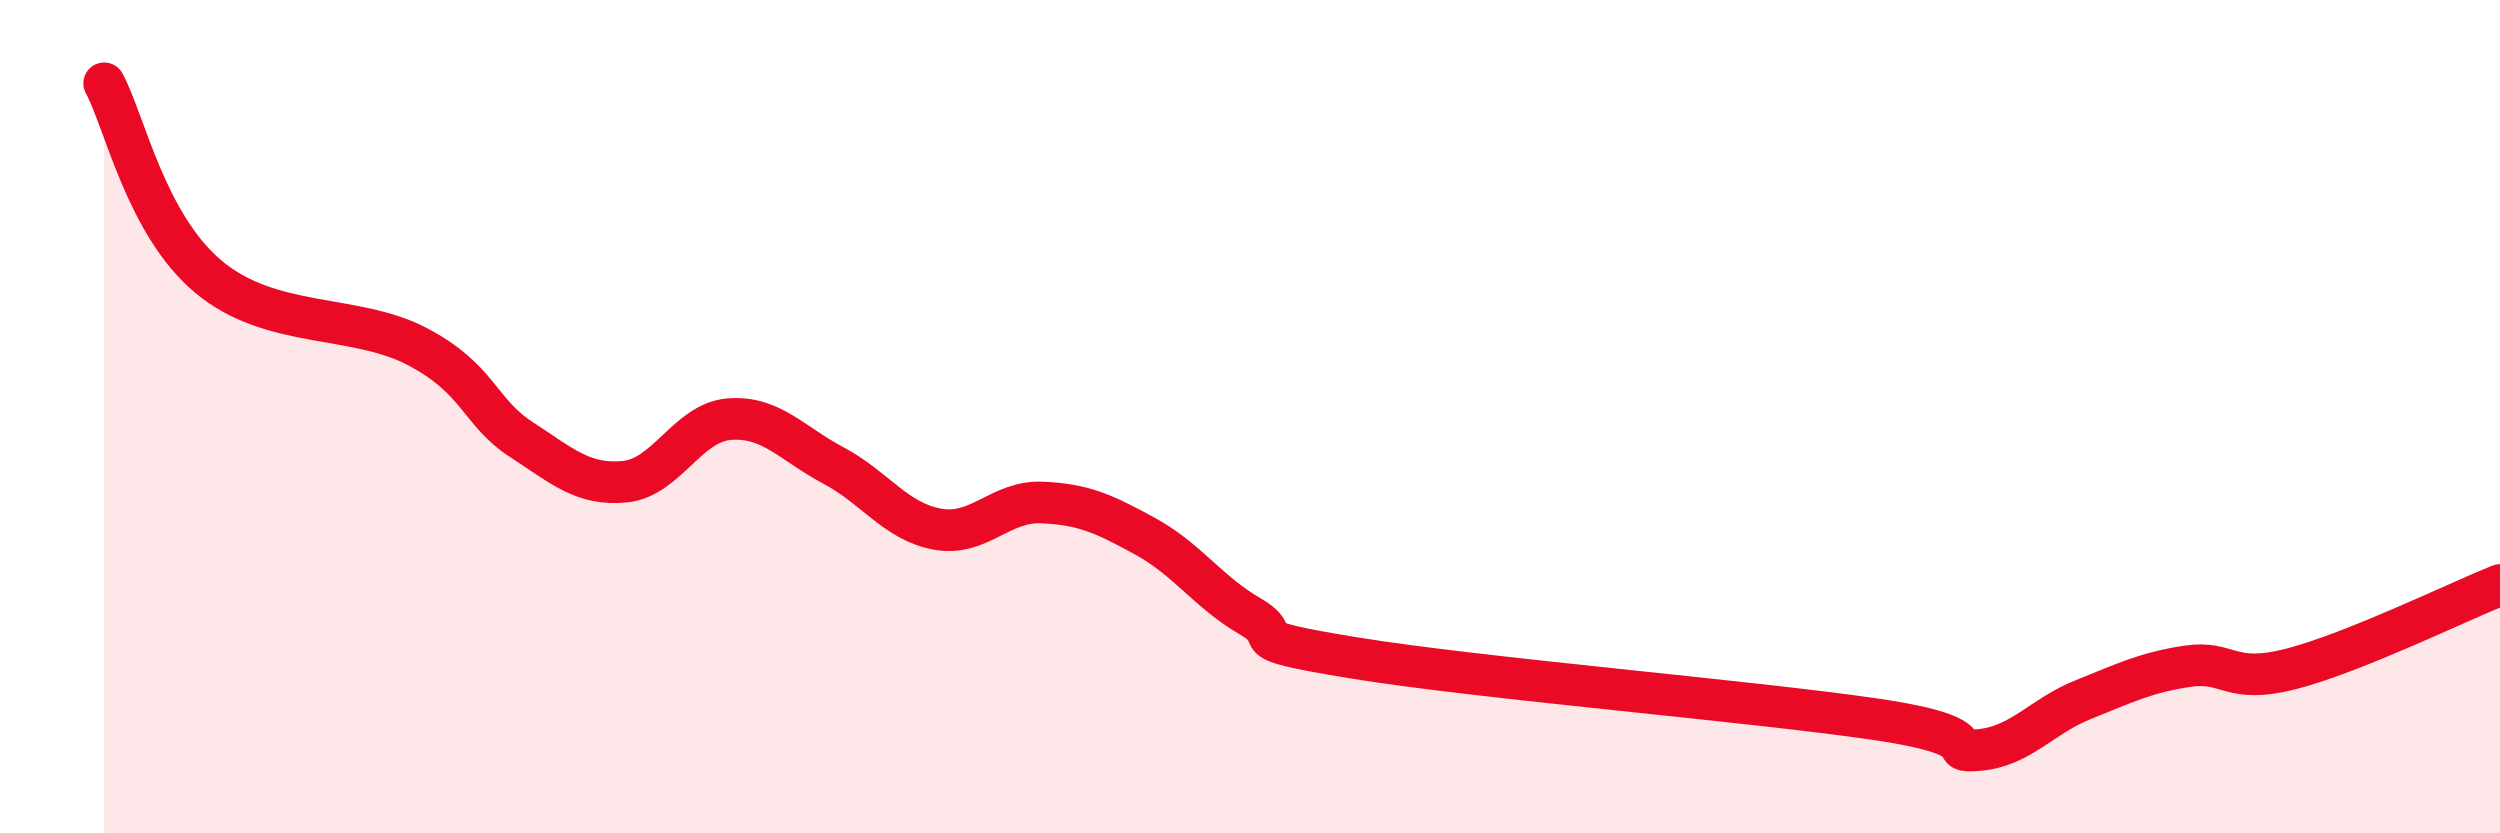
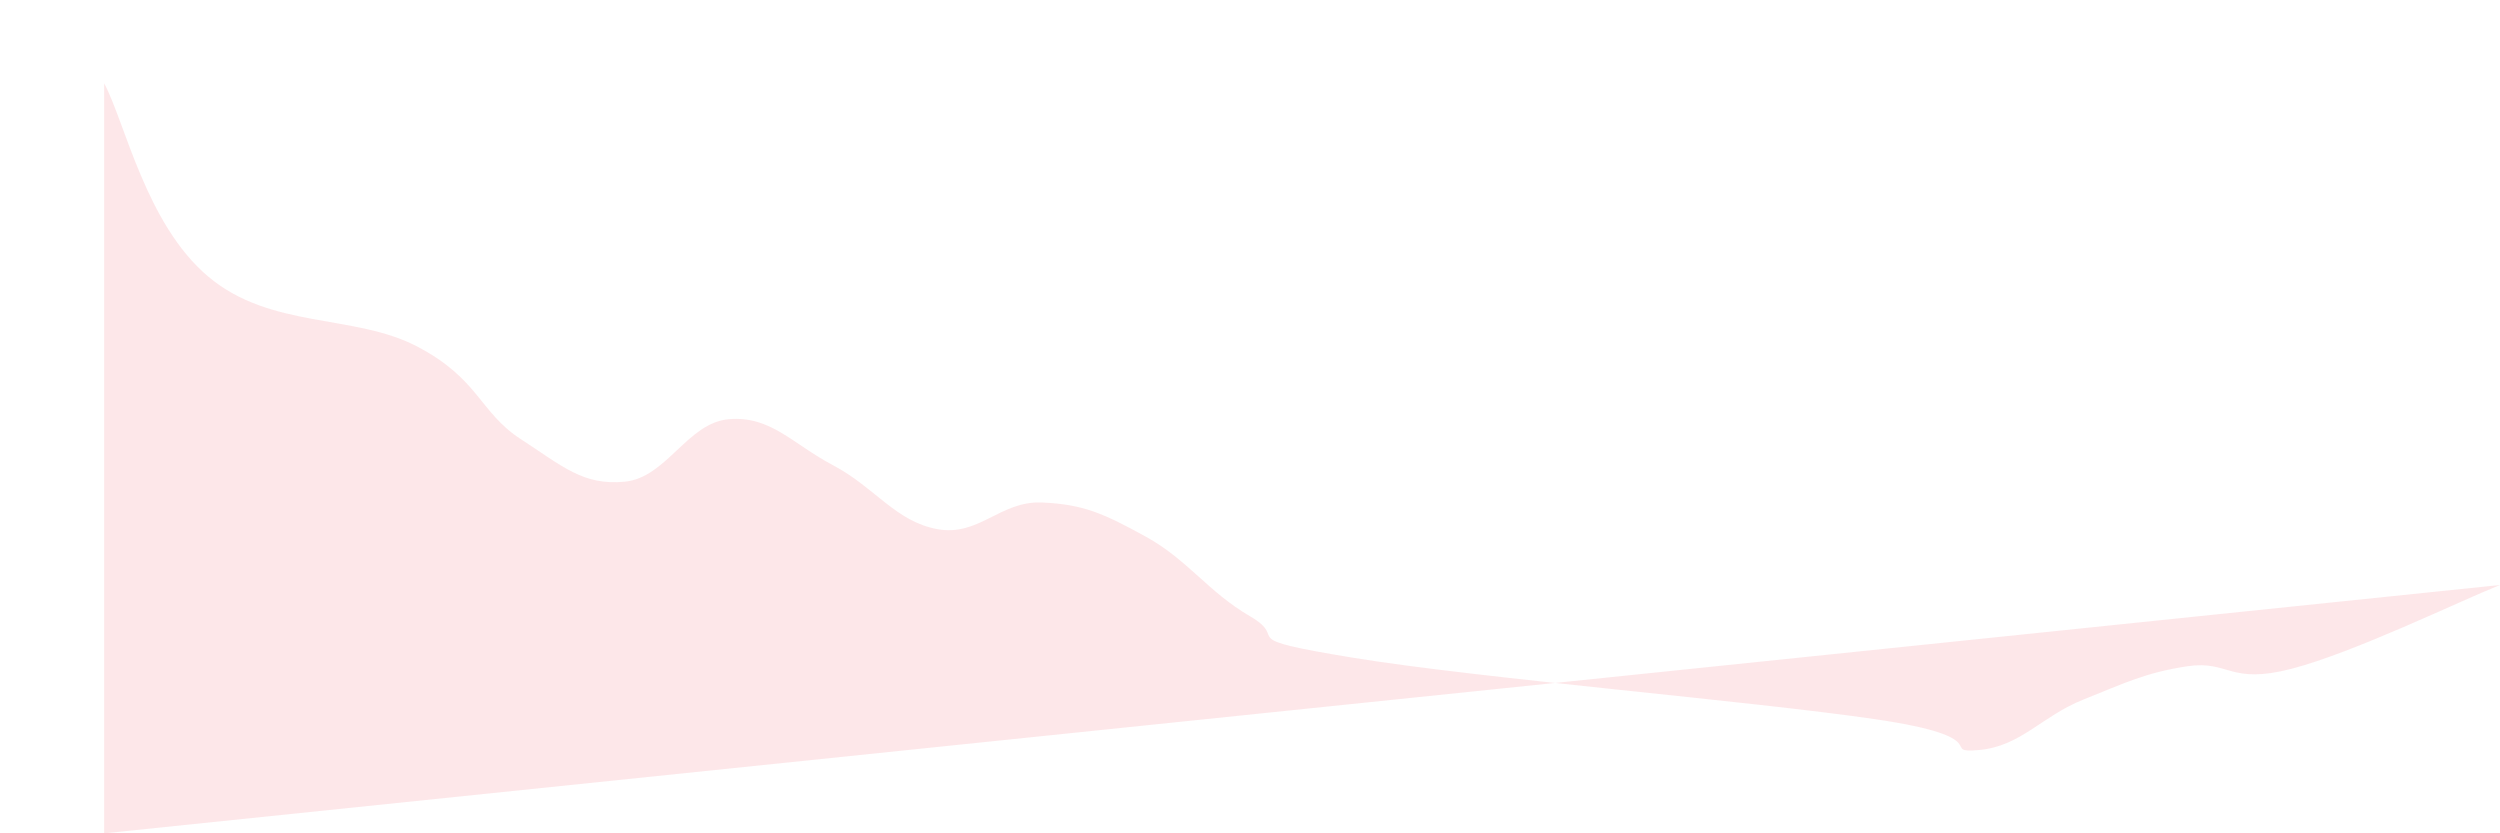
<svg xmlns="http://www.w3.org/2000/svg" width="60" height="20" viewBox="0 0 60 20">
-   <path d="M 2.5,2 C 3,2.93 3.5,5.38 5,6.64 C 6.5,7.9 8.5,7.53 10,8.31 C 11.5,9.09 11.5,9.89 12.5,10.54 C 13.5,11.19 14,11.66 15,11.56 C 16,11.46 16.5,10.14 17.5,10.06 C 18.5,9.98 19,10.64 20,11.17 C 21,11.7 21.5,12.52 22.5,12.7 C 23.5,12.88 24,12.02 25,12.06 C 26,12.1 26.5,12.33 27.5,12.88 C 28.5,13.43 29,14.21 30,14.79 C 31,15.37 29.5,15.3 32.5,15.79 C 35.5,16.28 42,16.82 45,17.26 C 48,17.7 46.5,18.09 47.5,18 C 48.5,17.91 49,17.19 50,16.79 C 51,16.39 51.5,16.14 52.5,15.99 C 53.5,15.84 53.5,16.44 55,16.05 C 56.5,15.66 59,14.44 60,14.04L60 20L2.5 20Z" fill="#EB0A25" opacity="0.1" stroke-linecap="round" stroke-linejoin="round" />
-   <path d="M 2.5,2 C 3,2.93 3.5,5.38 5,6.64 C 6.5,7.9 8.5,7.53 10,8.31 C 11.5,9.09 11.5,9.89 12.5,10.54 C 13.5,11.19 14,11.66 15,11.56 C 16,11.46 16.5,10.14 17.5,10.06 C 18.5,9.98 19,10.64 20,11.17 C 21,11.7 21.5,12.52 22.5,12.7 C 23.5,12.88 24,12.02 25,12.06 C 26,12.1 26.5,12.33 27.5,12.88 C 28.5,13.43 29,14.21 30,14.79 C 31,15.37 29.5,15.3 32.5,15.79 C 35.5,16.28 42,16.82 45,17.26 C 48,17.7 46.5,18.09 47.5,18 C 48.5,17.91 49,17.19 50,16.79 C 51,16.39 51.5,16.14 52.5,15.99 C 53.5,15.84 53.5,16.44 55,16.05 C 56.5,15.66 59,14.44 60,14.04" stroke="#EB0A25" stroke-width="1" fill="none" stroke-linecap="round" stroke-linejoin="round" />
+   <path d="M 2.5,2 C 3,2.93 3.5,5.38 5,6.64 C 6.5,7.9 8.5,7.53 10,8.31 C 11.5,9.09 11.5,9.89 12.5,10.54 C 13.5,11.19 14,11.66 15,11.56 C 16,11.46 16.5,10.14 17.5,10.06 C 18.5,9.98 19,10.64 20,11.17 C 21,11.7 21.5,12.52 22.5,12.7 C 23.5,12.88 24,12.02 25,12.06 C 26,12.1 26.5,12.33 27.5,12.88 C 28.5,13.43 29,14.21 30,14.79 C 31,15.37 29.5,15.3 32.5,15.79 C 35.5,16.28 42,16.82 45,17.26 C 48,17.7 46.5,18.09 47.5,18 C 48.5,17.91 49,17.19 50,16.79 C 51,16.39 51.5,16.14 52.5,15.99 C 53.5,15.84 53.5,16.44 55,16.05 C 56.5,15.66 59,14.44 60,14.04L2.5 20Z" fill="#EB0A25" opacity="0.1" stroke-linecap="round" stroke-linejoin="round" />
</svg>